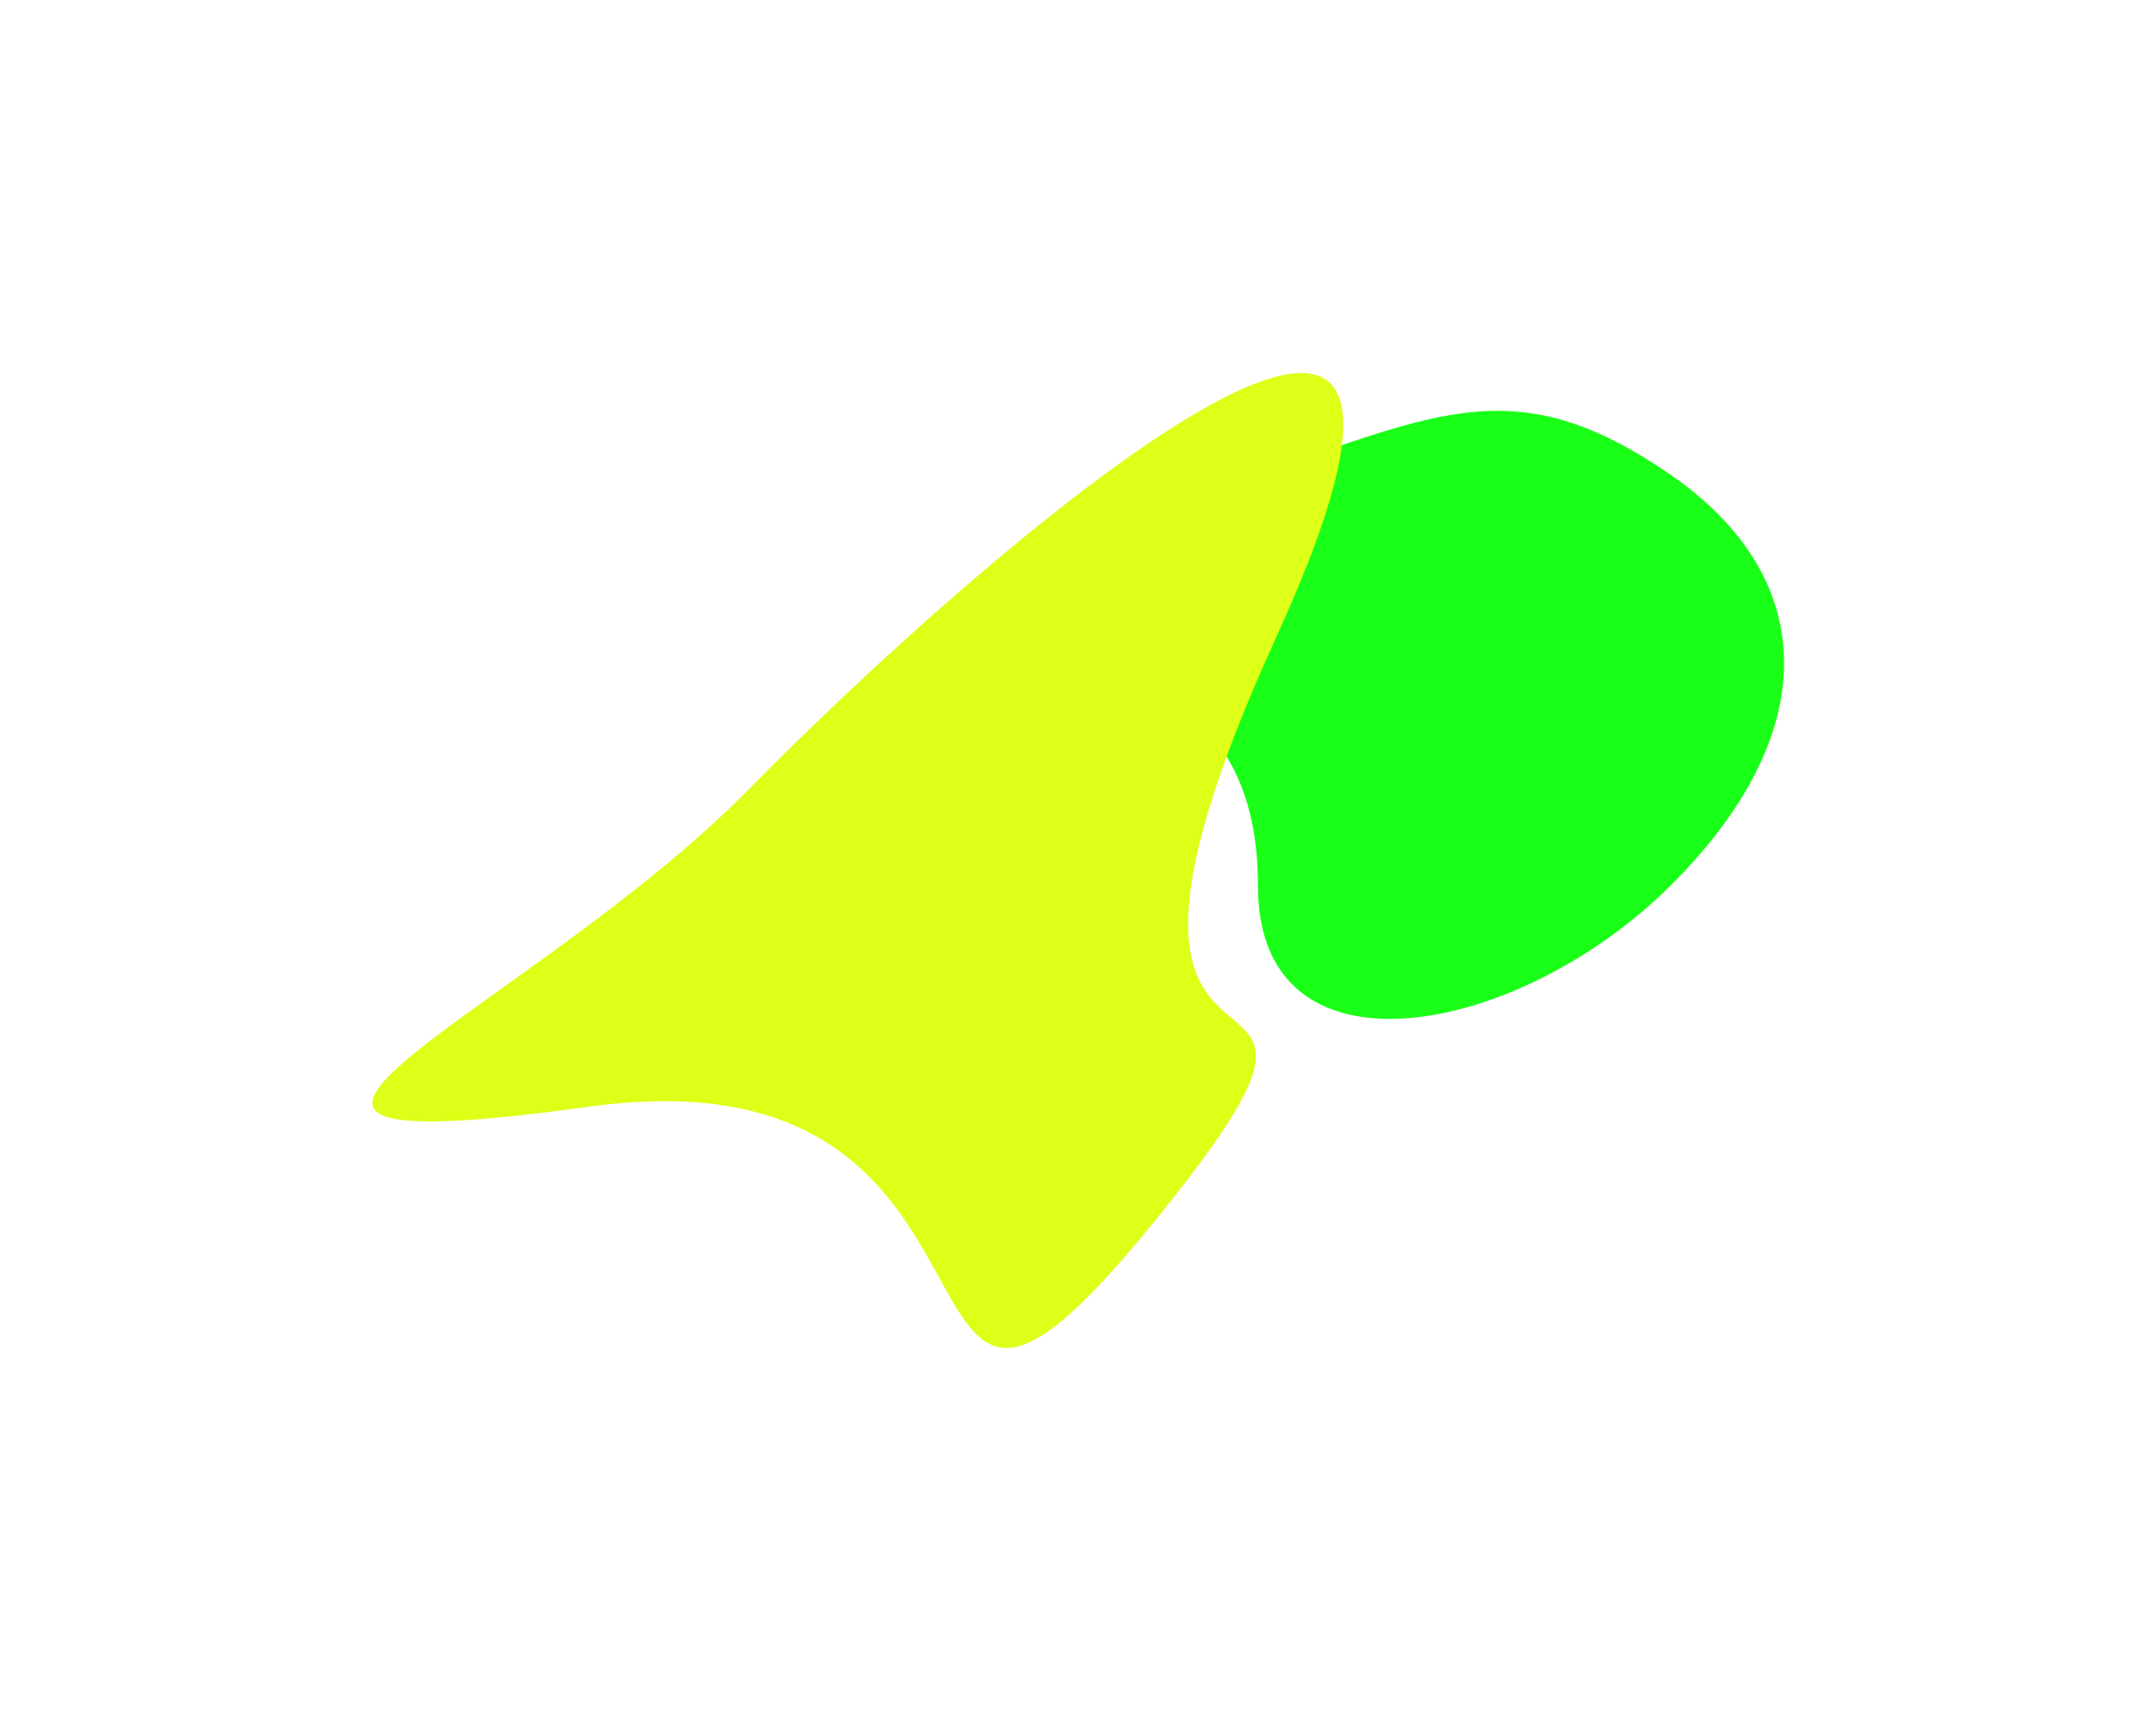
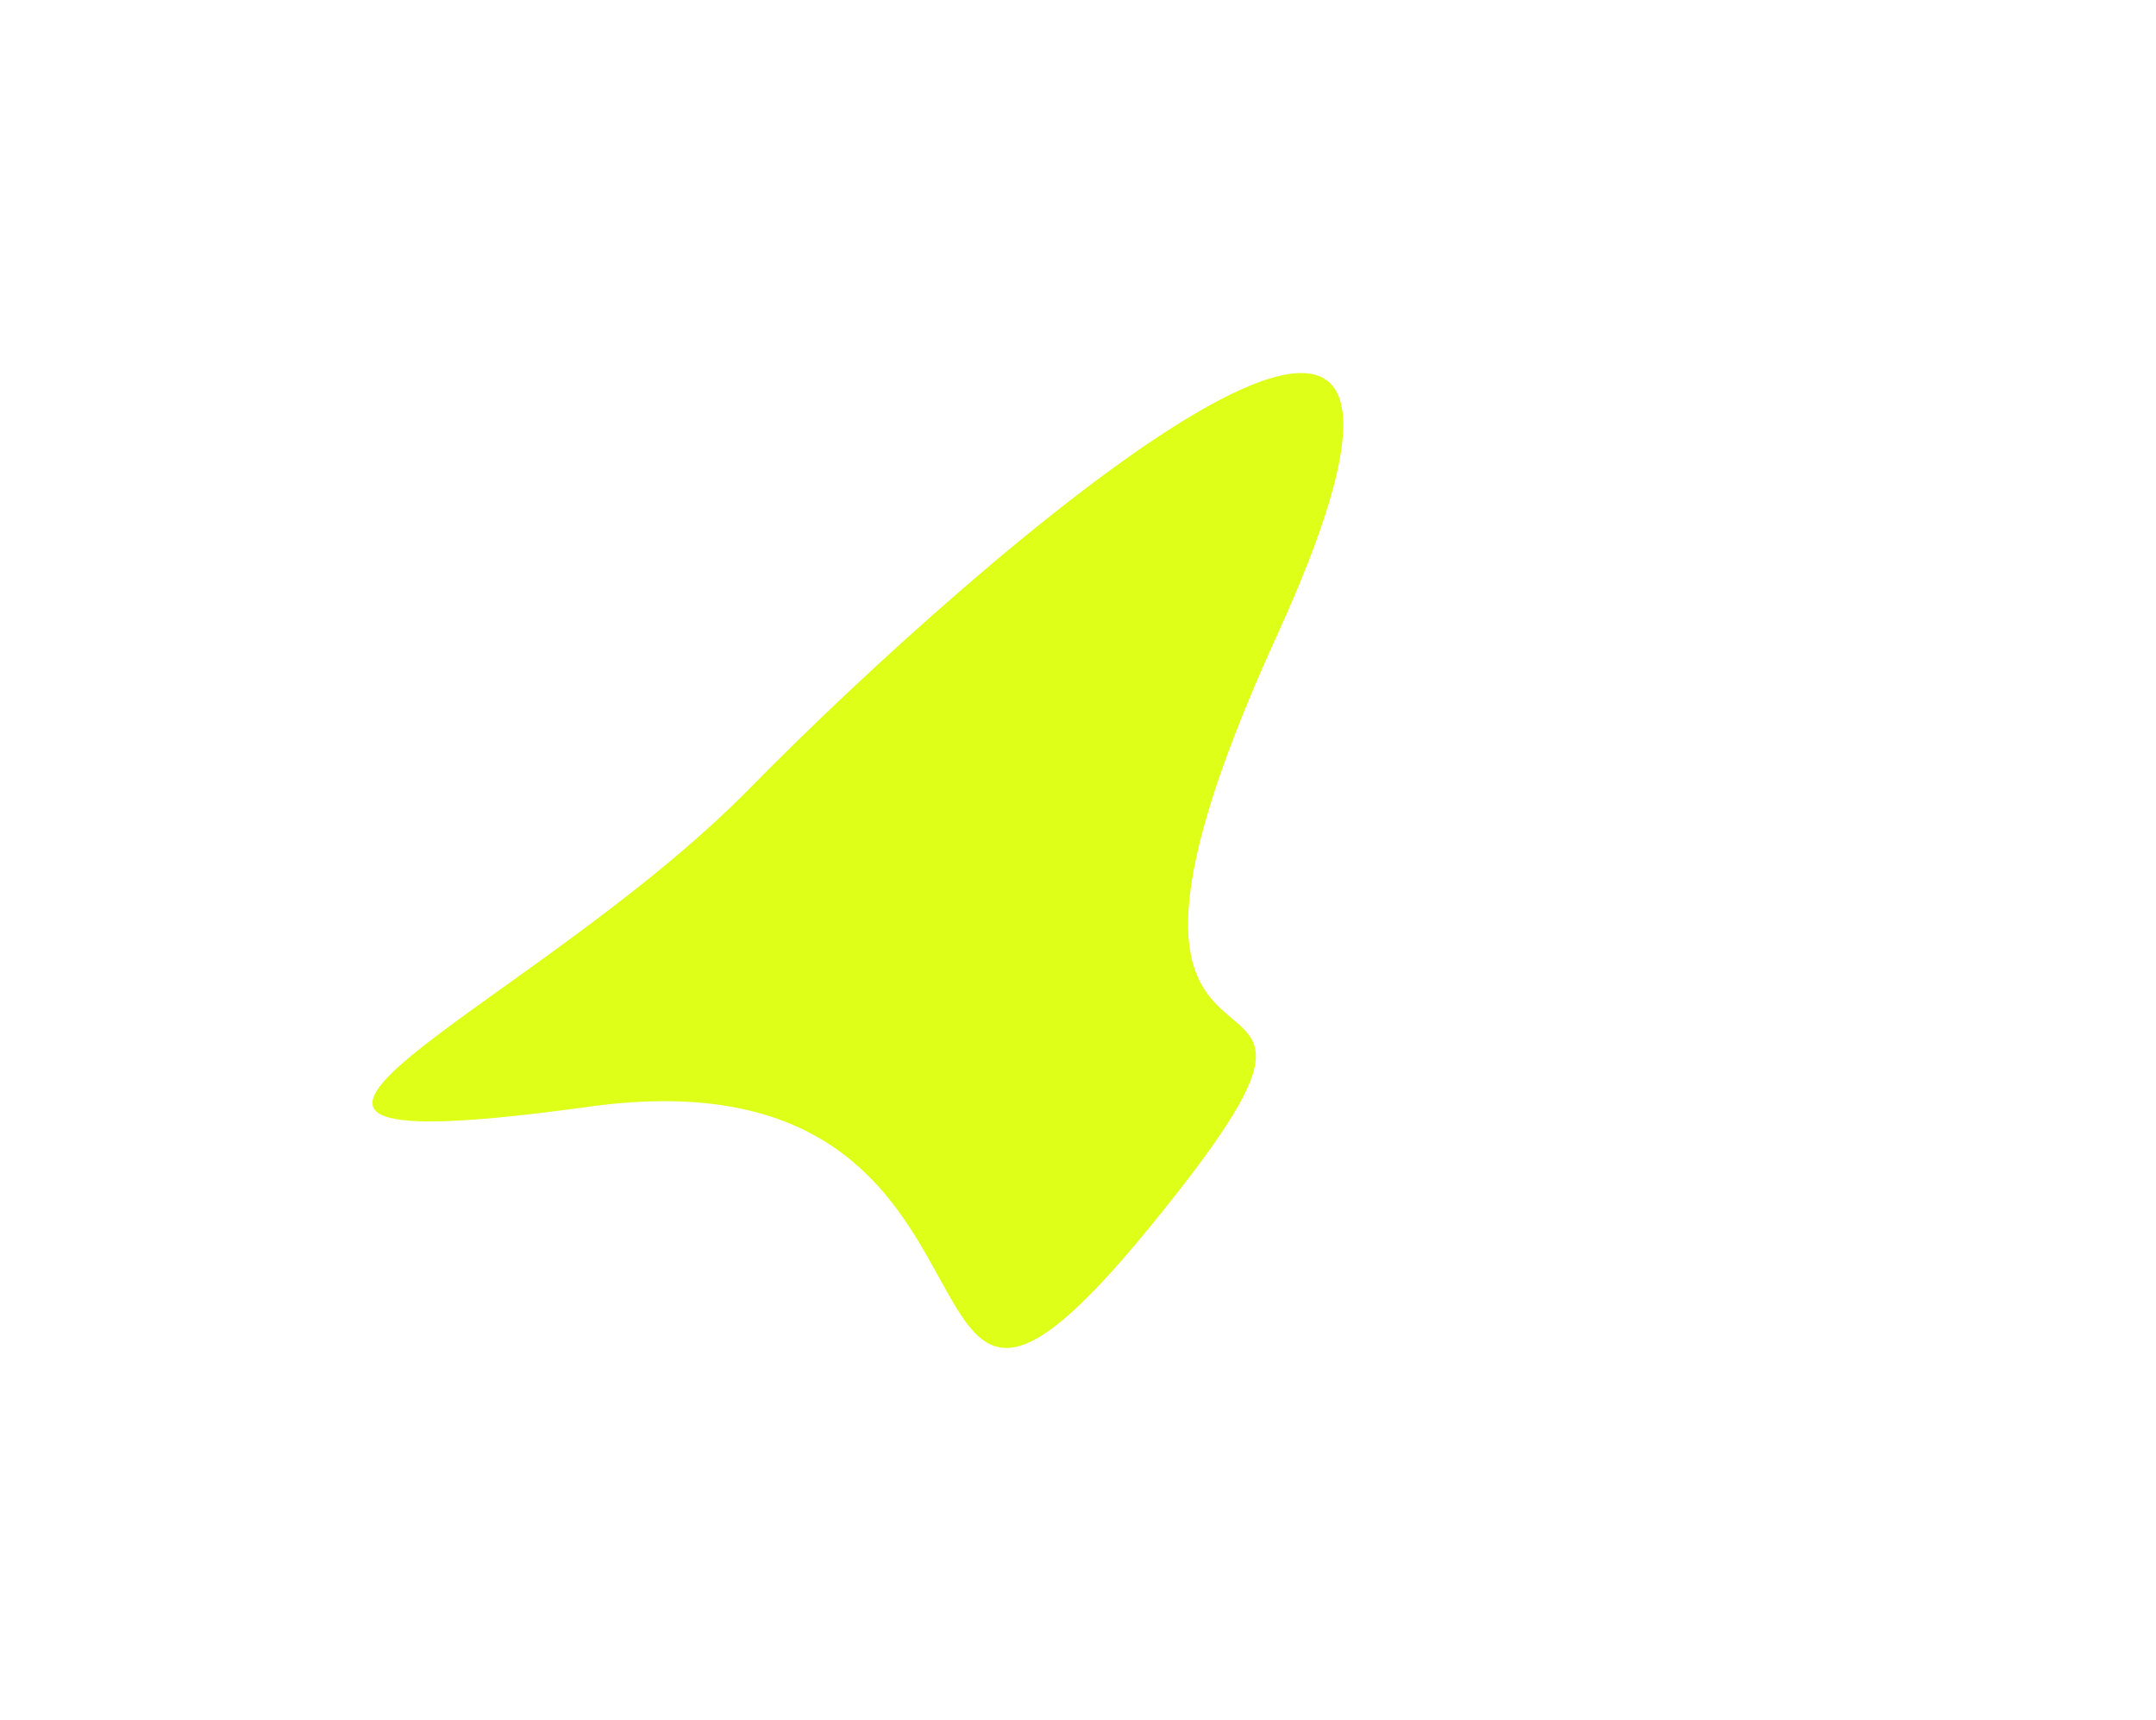
<svg xmlns="http://www.w3.org/2000/svg" width="1739" height="1387" viewBox="0 0 1739 1387" fill="none">
  <g filter="url(#filter0_f_3435_2403)">
-     <path d="M1346.83 382.403C1224.77 298.495 1161.66 332.135 1014.68 382.403C867.709 432.671 861.066 429.347 877.673 494.156C894.281 558.965 1014.68 553.564 1014.68 714.755C1014.68 875.946 1223.1 837.32 1346.83 714.755C1470.55 592.189 1468.89 466.311 1346.83 382.403Z" fill="#1AFF17" />
    <path d="M605.155 635.308C424.541 819.407 96.374 944.607 475.35 892.42C854.326 840.233 694.784 1274.04 927.476 989.417C1160.17 704.796 820.955 970.379 1029.61 513.33C1238.27 56.282 785.769 451.209 605.155 635.308Z" fill="#DEFF17" />
  </g>
  <defs>
    <filter id="filter0_f_3435_2403" x="0.422" y="0.833" width="1738.58" height="1386.17" filterUnits="userSpaceOnUse" color-interpolation-filters="sRGB">
      <feGaussianBlur stdDeviation="150" />
    </filter>
  </defs>
</svg>